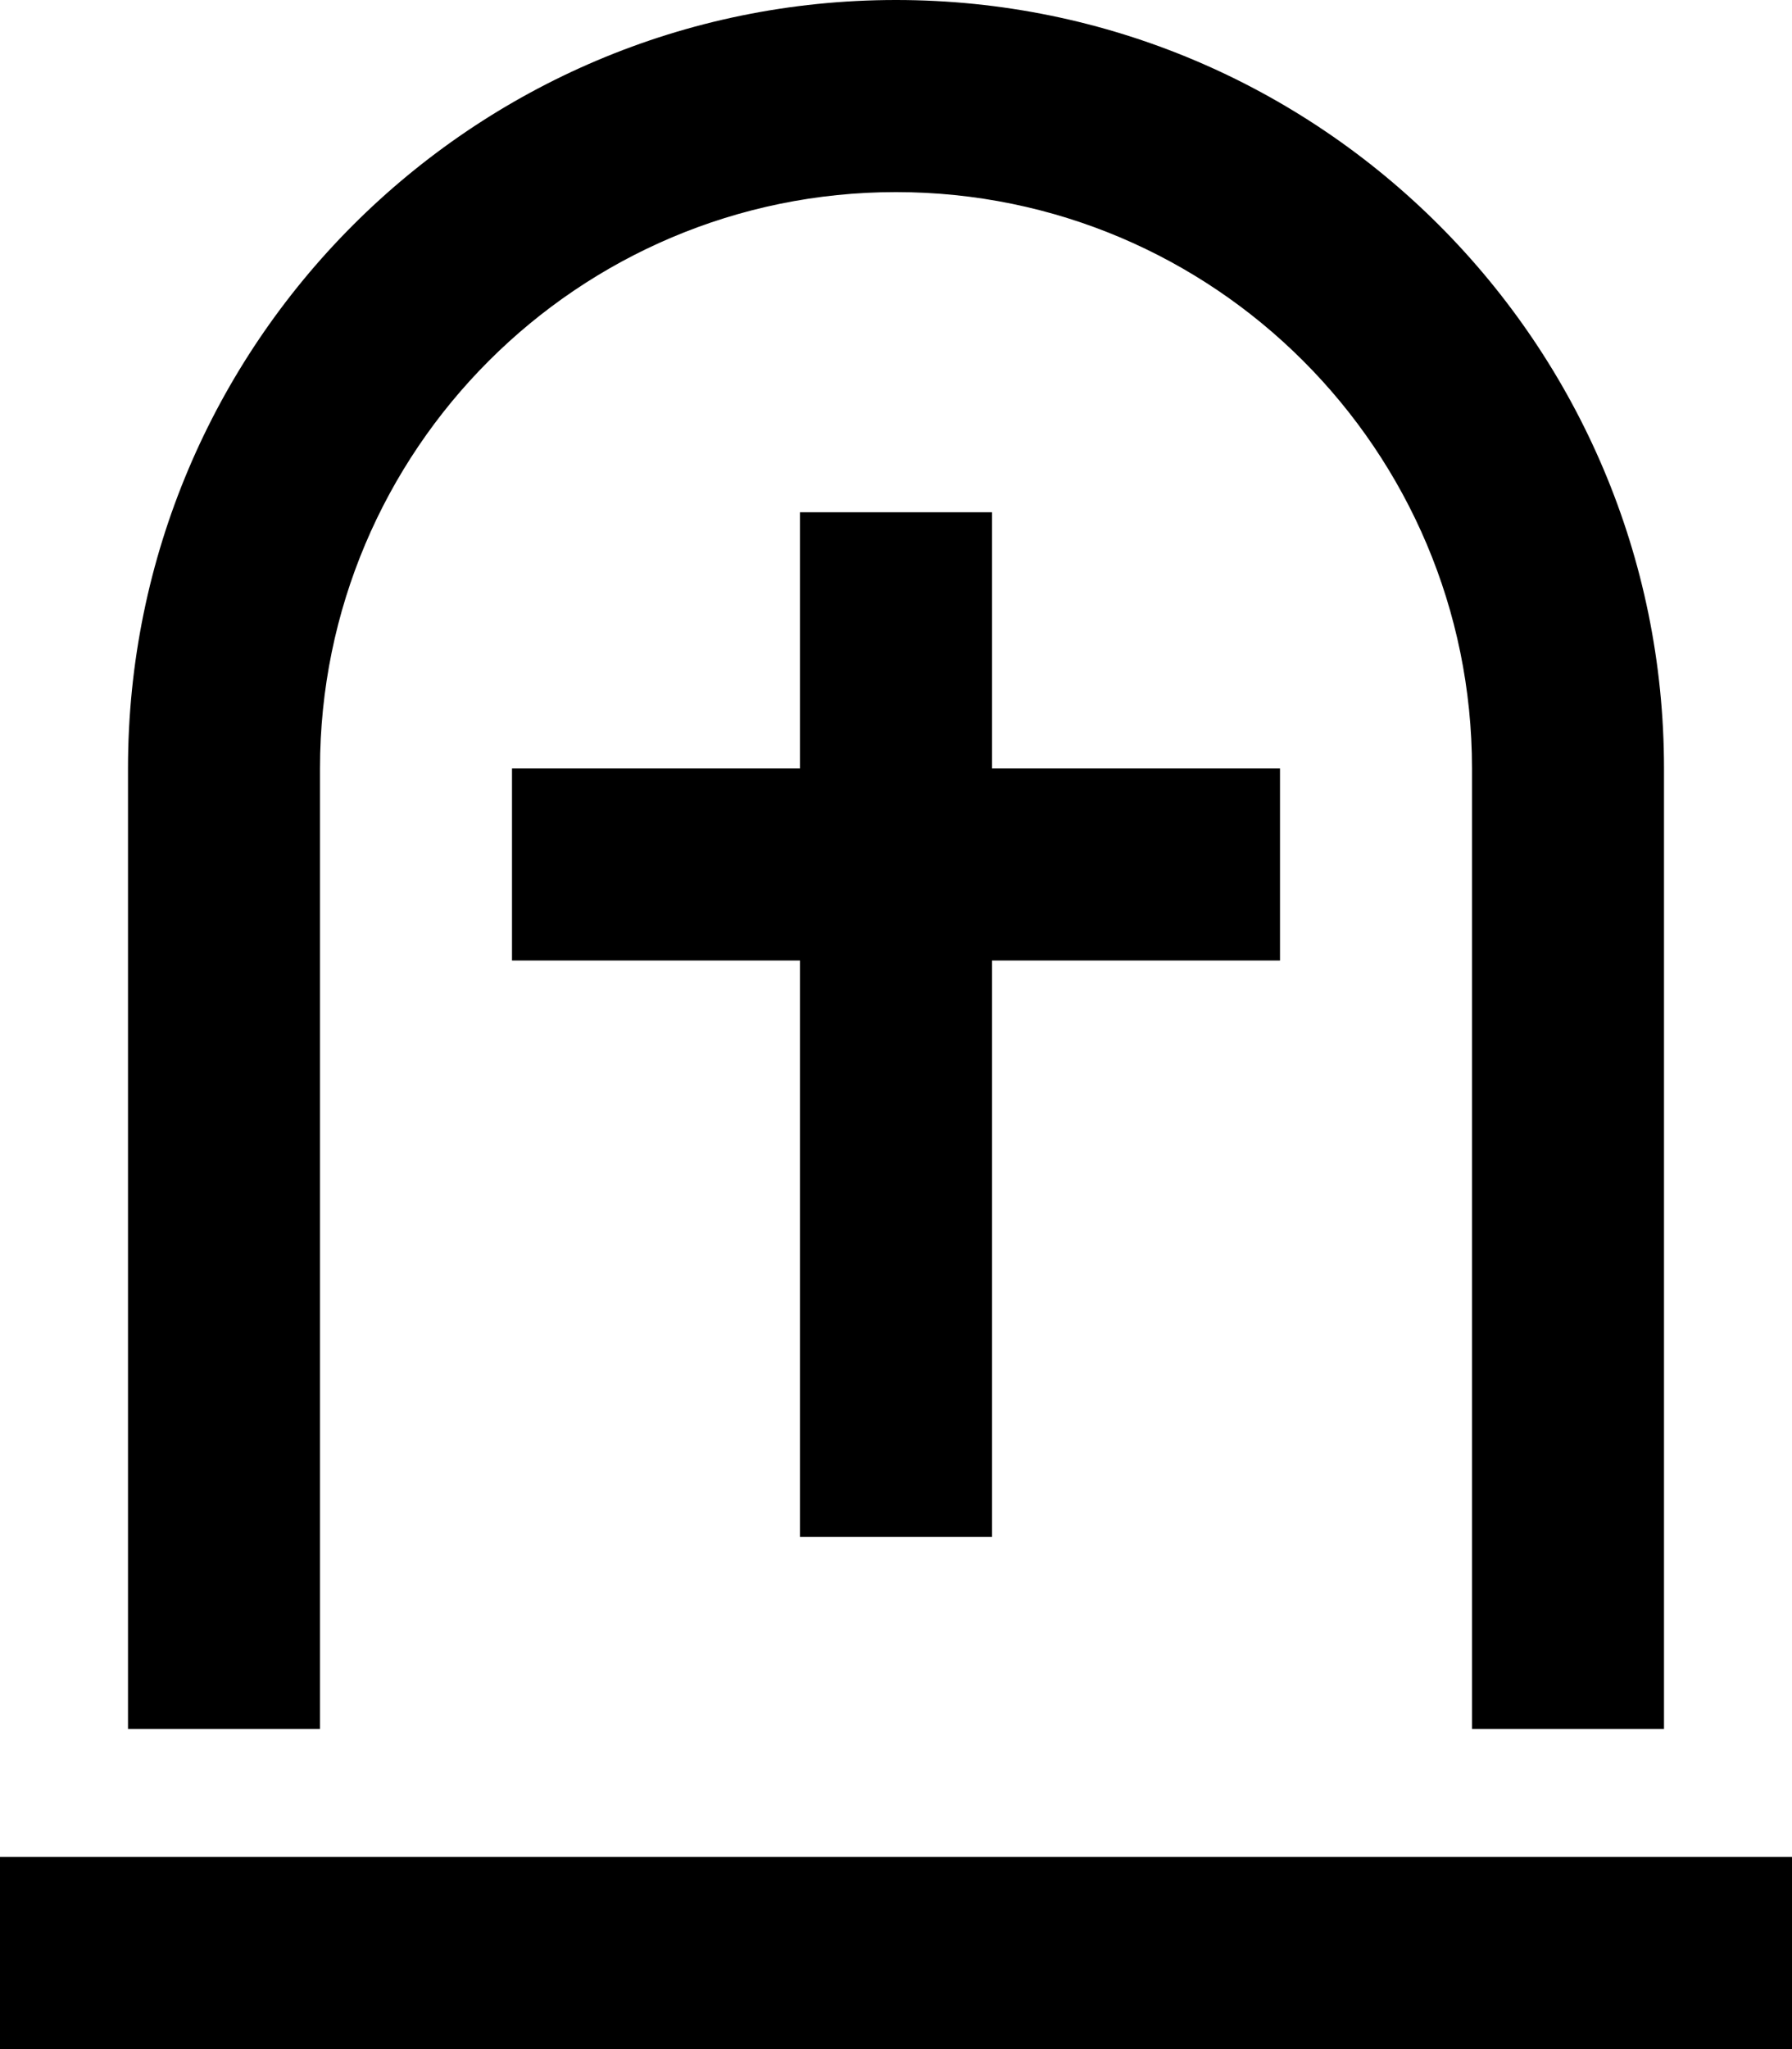
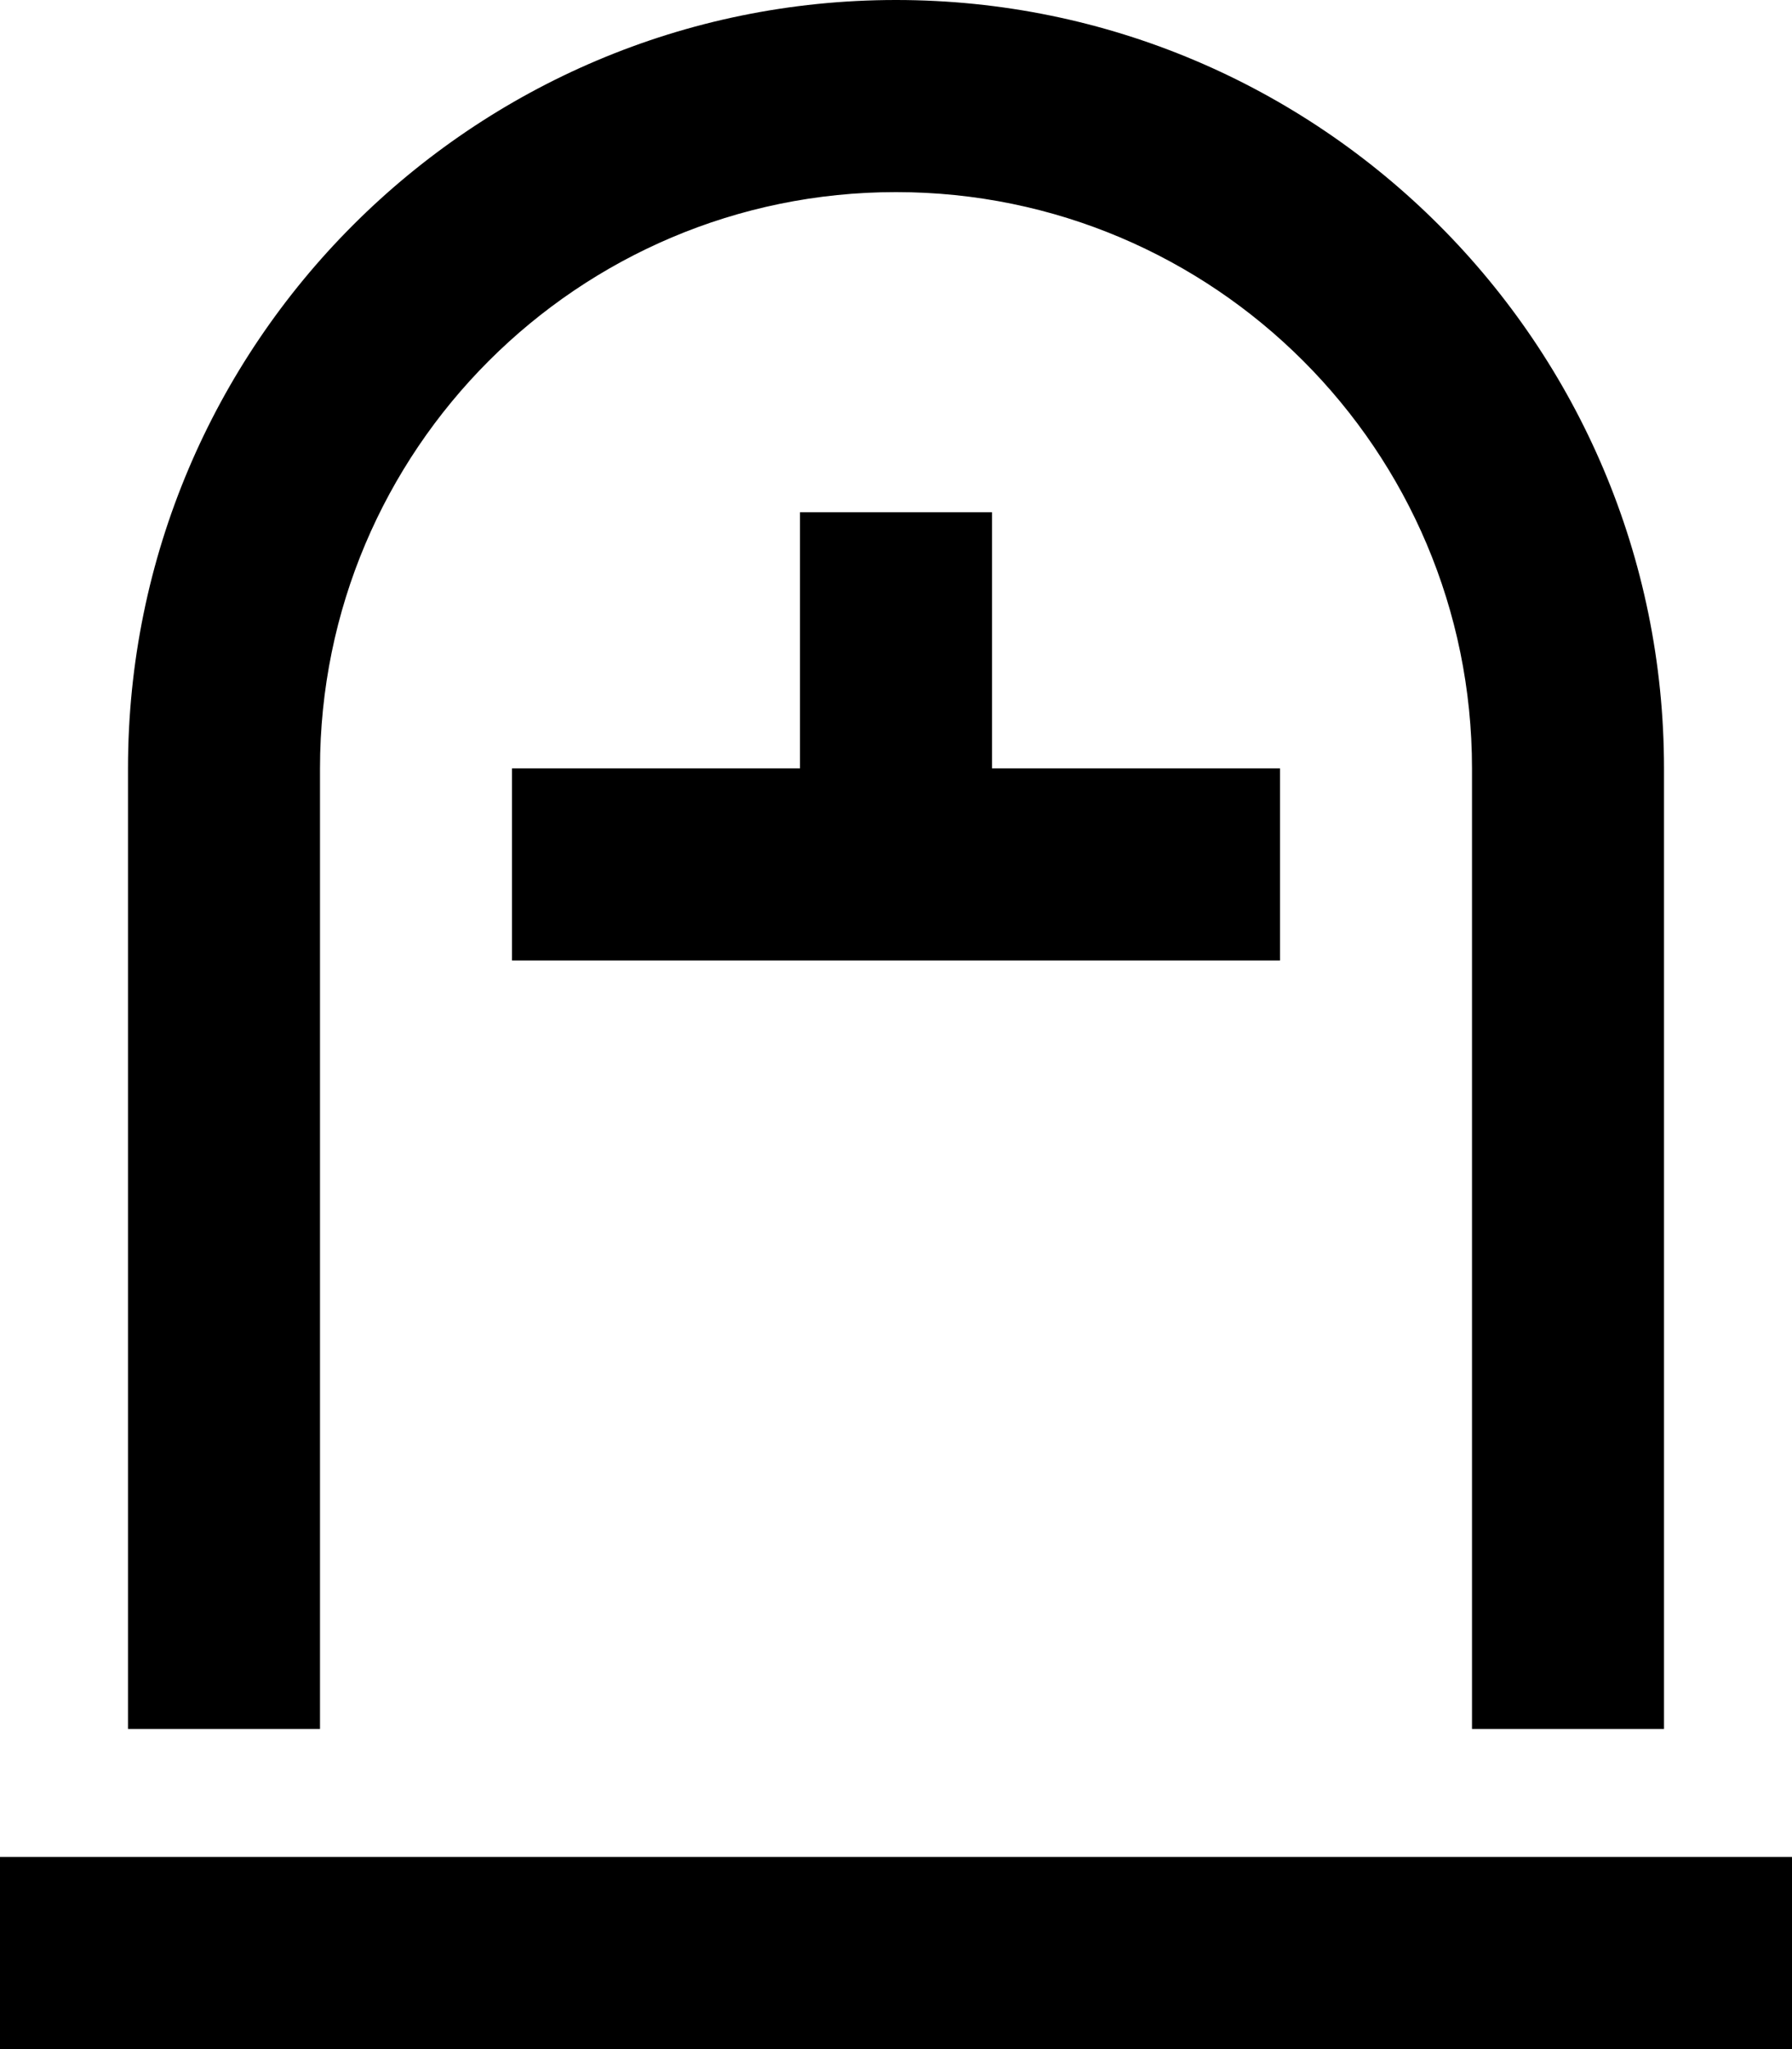
<svg xmlns="http://www.w3.org/2000/svg" viewBox="0 0 448 512">
-   <path d="M368 432V192c0-79.5-64.5-144-144-144S80 112.5 80 192V432H32V192C32 86 118 0 224 0S416 86 416 192V432H368zM0 464H24 424h24v48H424 24 0V464zM248 152v40h48 24v48H296 248V360v24H200V360 240H152 128V192h24 48V152 128h48v24z" />
+   <path d="M368 432V192c0-79.5-64.5-144-144-144S80 112.5 80 192V432H32V192C32 86 118 0 224 0S416 86 416 192V432H368zM0 464H24 424h24v48H424 24 0V464zM248 152v40h48 24v48H296 248V360v24V360 240H152 128V192h24 48V152 128h48v24z" />
</svg>